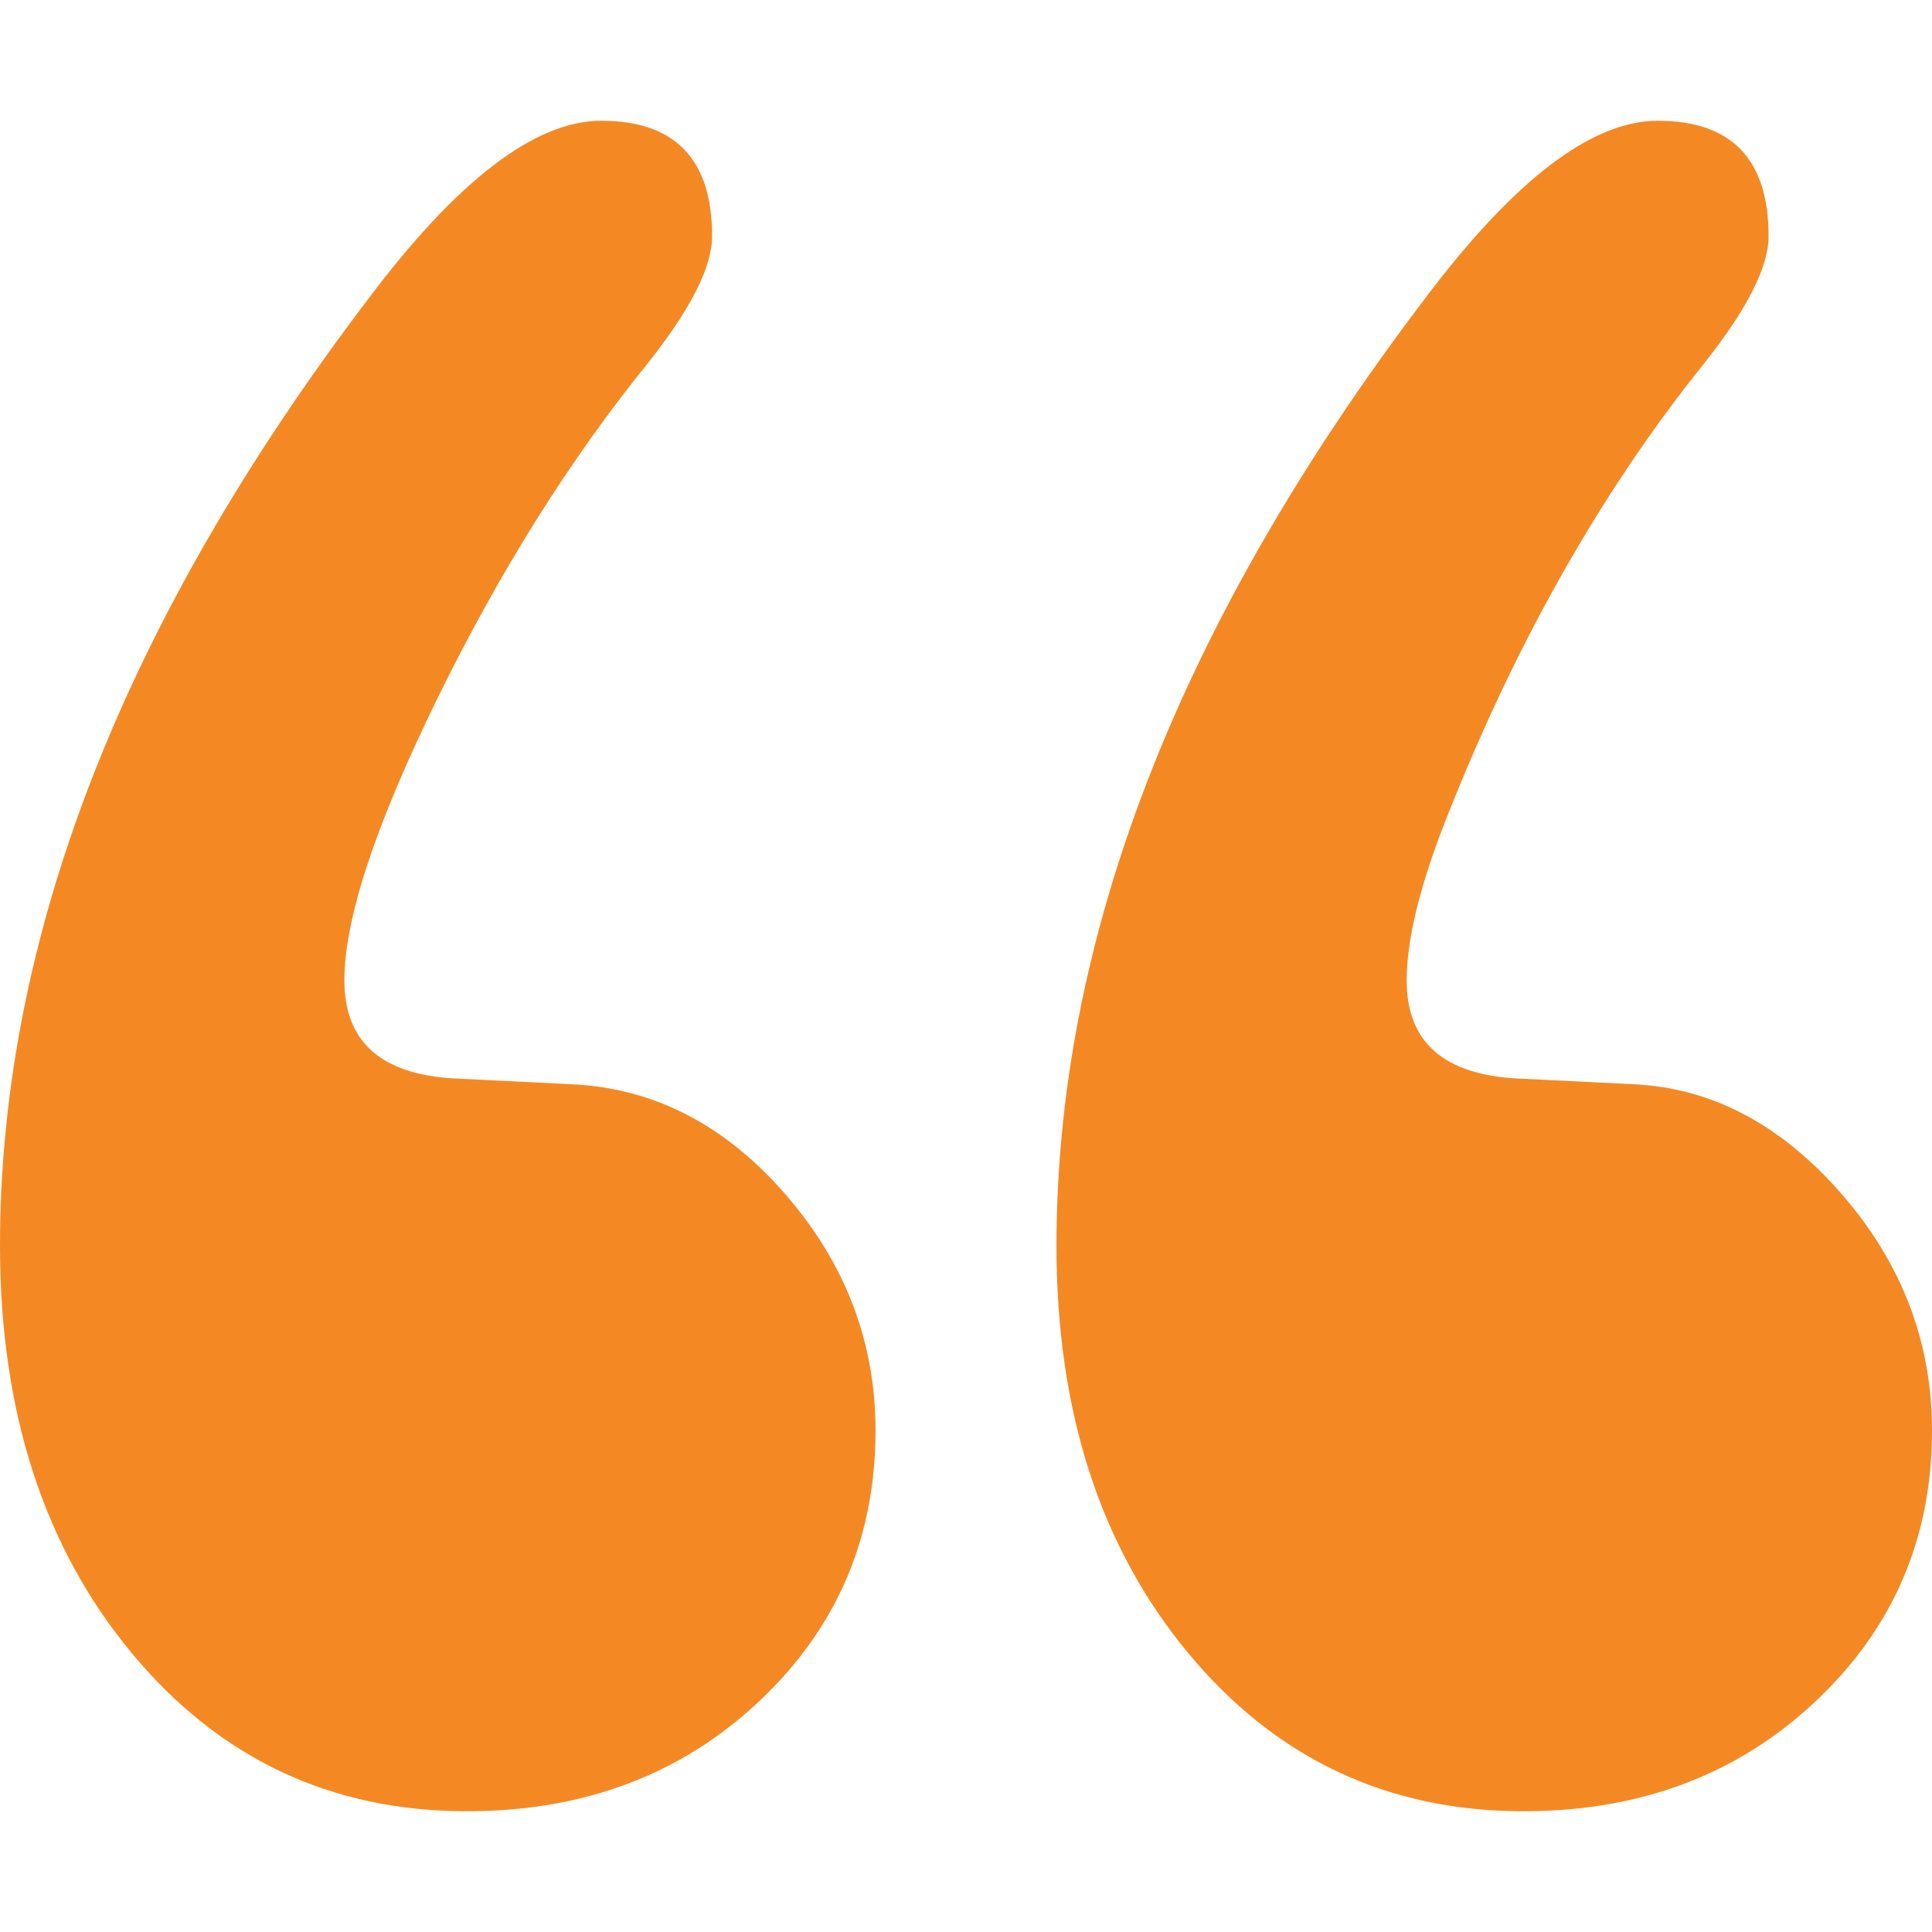
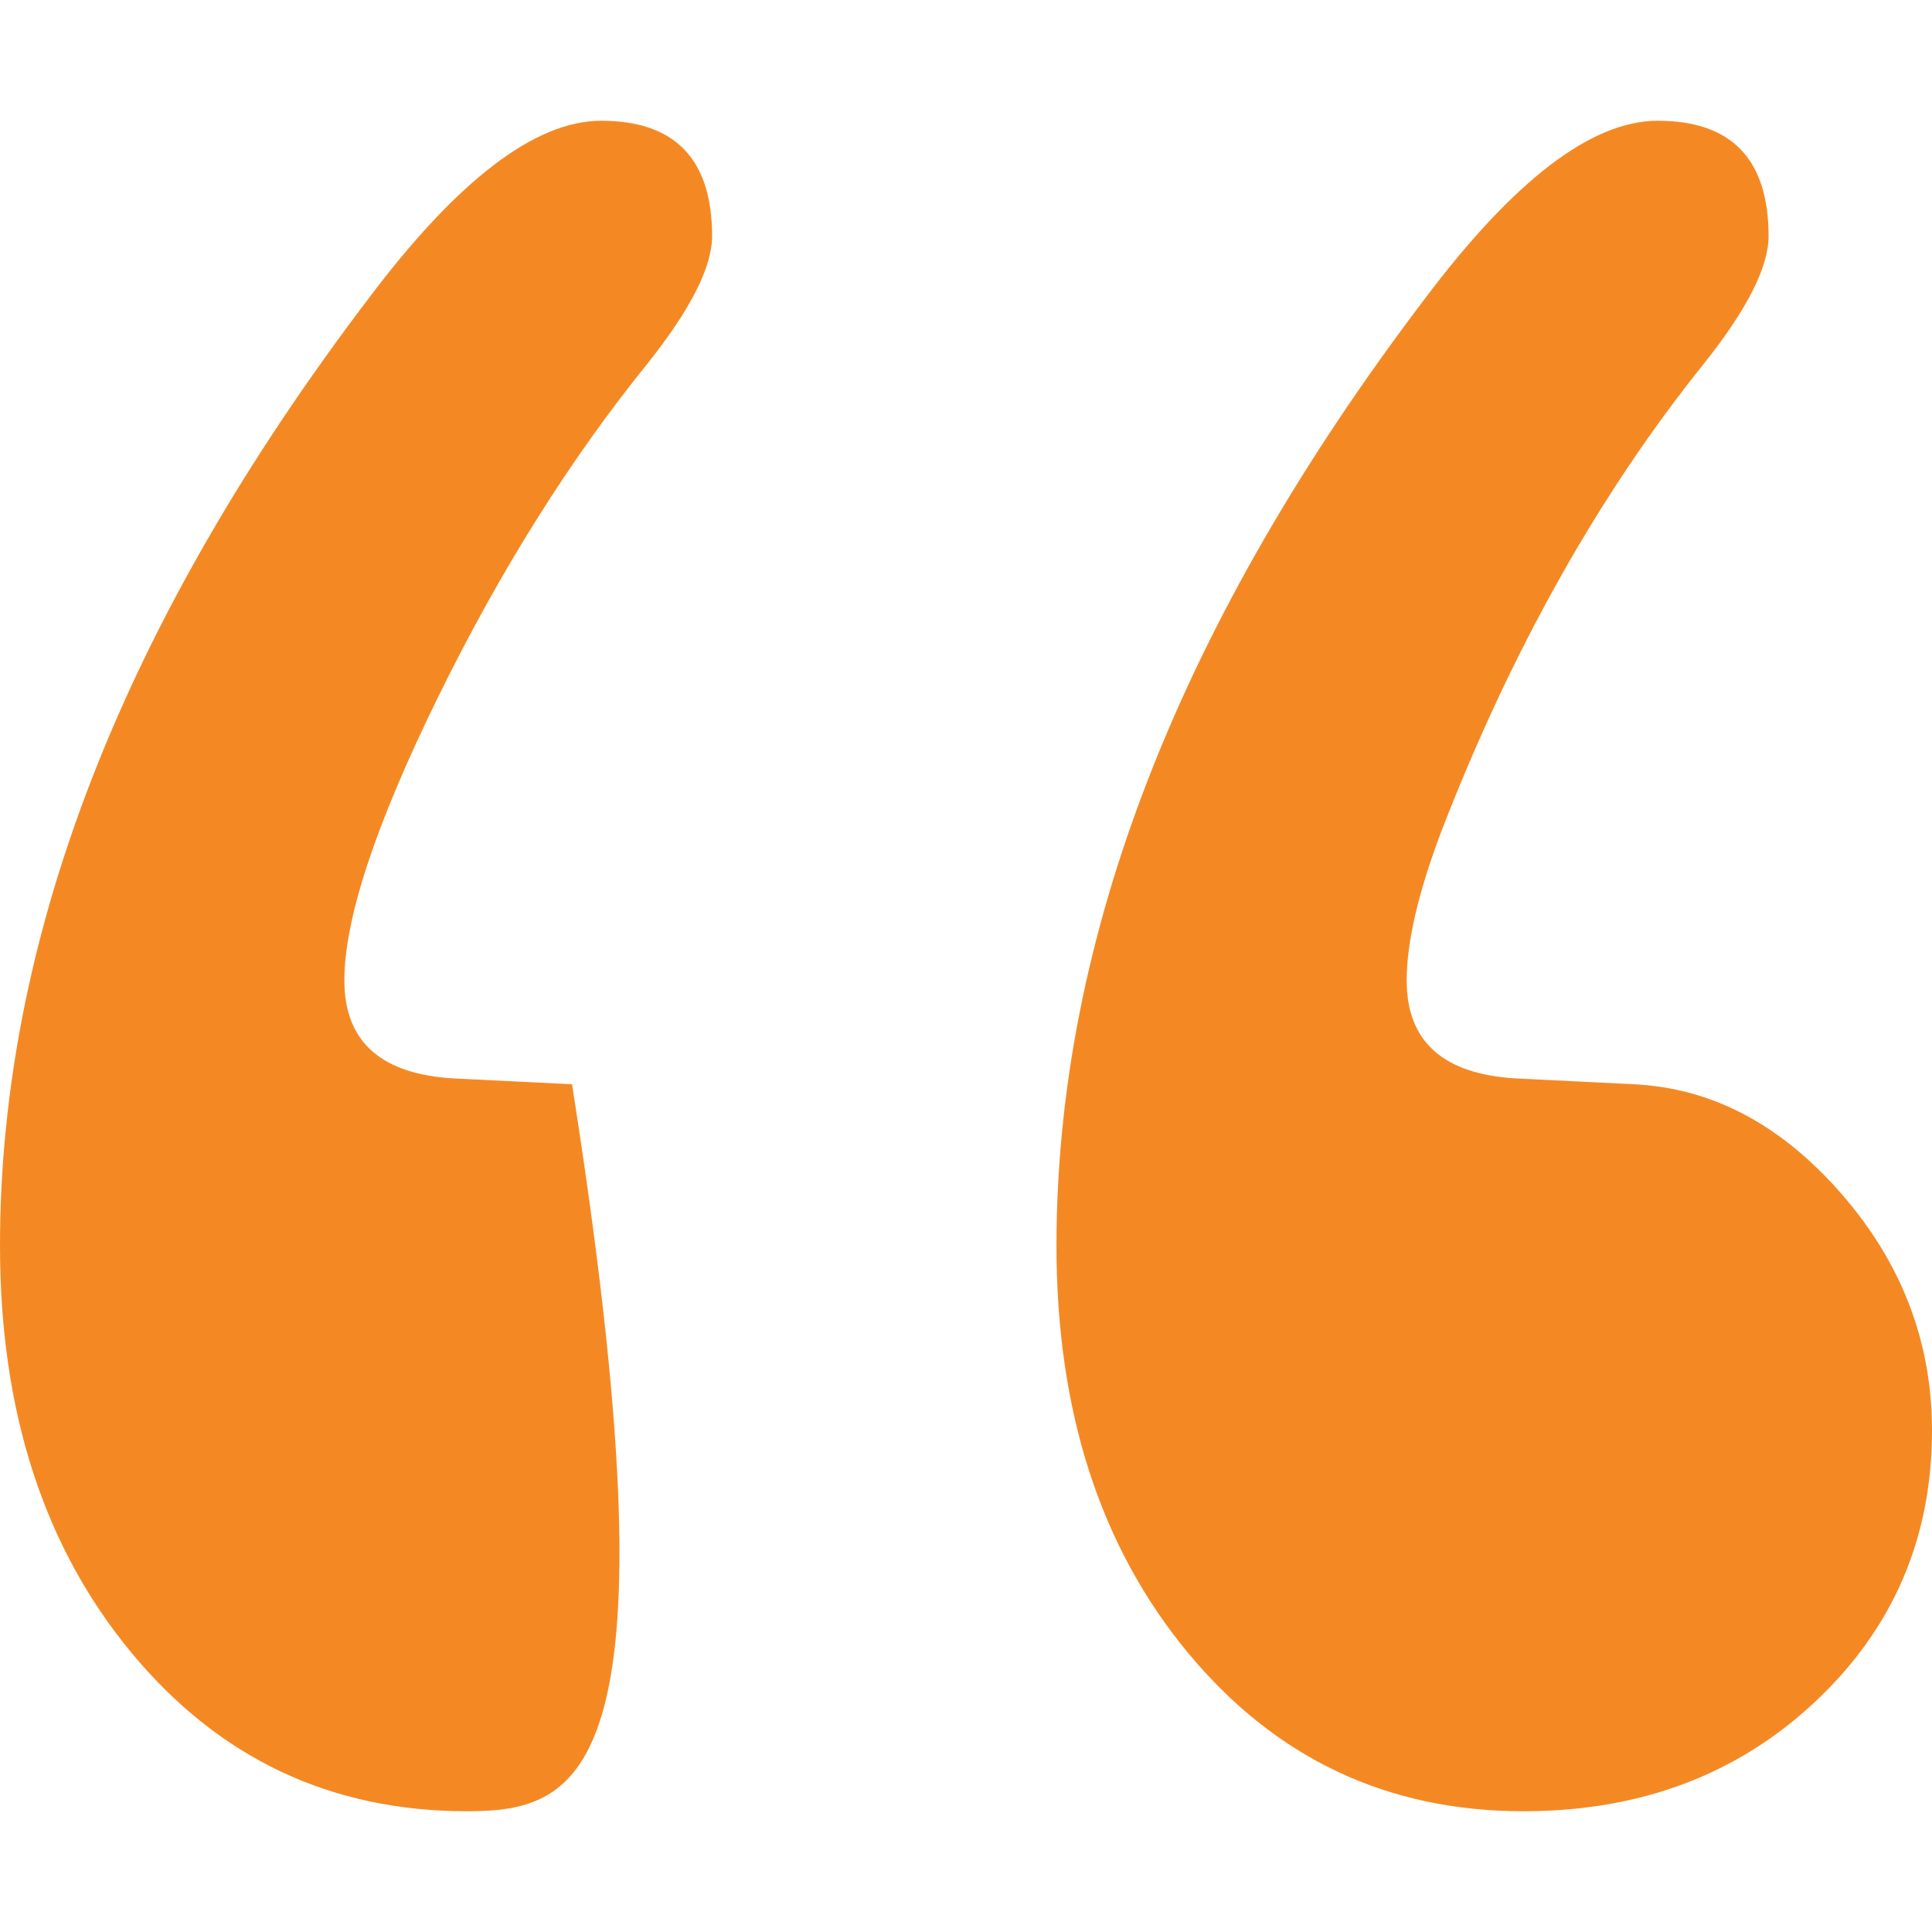
<svg xmlns="http://www.w3.org/2000/svg" aria-hidden="true" class="svg-inline--fa fa-quote text-gte-regular" style="width: 100%; height: 100%;" data-prefix="fak" data-icon="quote" role="img" viewBox="0 0 512 512" data-fa-i2svg="" width="32" height="32">
-   <path fill="#F48924" d="M372.784 259.822c0 16.31 9.798 24.974 29.389 25.994l30.937 1.529c20.624 1.02 38.928 10.703 54.912 29.05 15.984 18.35 23.978 39.247 23.978 62.69 0 28.54-10.314 52.496-30.938 71.862C460.438 470.317 434.66 480 403.722 480c-36.093 0-65.741-14.016-88.943-42.048-23.203-28.032-34.804-63.962-34.804-107.795 0-81.548 32.483-165.133 97.449-250.758C401.142 47.8 421.766 32 439.299 32c19.594 0 29.389 10.193 29.389 30.58 0 8.155-5.67 19.368-17.014 33.639-27.844 34.657-51.047 75.94-69.61 123.85-6.186 16.309-9.28 29.56-9.28 39.753zm-281.521 0c0 16.31 9.796 24.974 29.39 25.994l30.936 1.529c21.656 1.02 40.475 10.703 56.46 29.05 15.983 18.35 23.975 39.247 23.975 62.69 0 28.54-10.312 52.496-30.936 71.862C180.463 470.317 154.683 480 123.746 480c-36.093 0-65.74-14.016-88.942-42.048C11.6 409.92 0 373.99 0 330.157c0-81.548 32.483-165.133 97.45-250.758C121.168 47.8 141.792 32 159.323 32c19.593 0 29.39 10.193 29.39 30.58 0 8.155-5.672 19.368-17.015 33.639-20.625 25.483-39.186 55.044-55.686 88.682-16.5 33.639-24.75 58.612-24.75 74.921z" />
+   <path fill="#F48924" d="M372.784 259.822c0 16.31 9.798 24.974 29.389 25.994l30.937 1.529c20.624 1.02 38.928 10.703 54.912 29.05 15.984 18.35 23.978 39.247 23.978 62.69 0 28.54-10.314 52.496-30.938 71.862C460.438 470.317 434.66 480 403.722 480c-36.093 0-65.741-14.016-88.943-42.048-23.203-28.032-34.804-63.962-34.804-107.795 0-81.548 32.483-165.133 97.449-250.758C401.142 47.8 421.766 32 439.299 32c19.594 0 29.389 10.193 29.389 30.58 0 8.155-5.67 19.368-17.014 33.639-27.844 34.657-51.047 75.94-69.61 123.85-6.186 16.309-9.28 29.56-9.28 39.753zm-281.521 0c0 16.31 9.796 24.974 29.39 25.994l30.936 1.529C180.463 470.317 154.683 480 123.746 480c-36.093 0-65.74-14.016-88.942-42.048C11.6 409.92 0 373.99 0 330.157c0-81.548 32.483-165.133 97.45-250.758C121.168 47.8 141.792 32 159.323 32c19.593 0 29.39 10.193 29.39 30.58 0 8.155-5.672 19.368-17.015 33.639-20.625 25.483-39.186 55.044-55.686 88.682-16.5 33.639-24.75 58.612-24.75 74.921z" />
</svg>